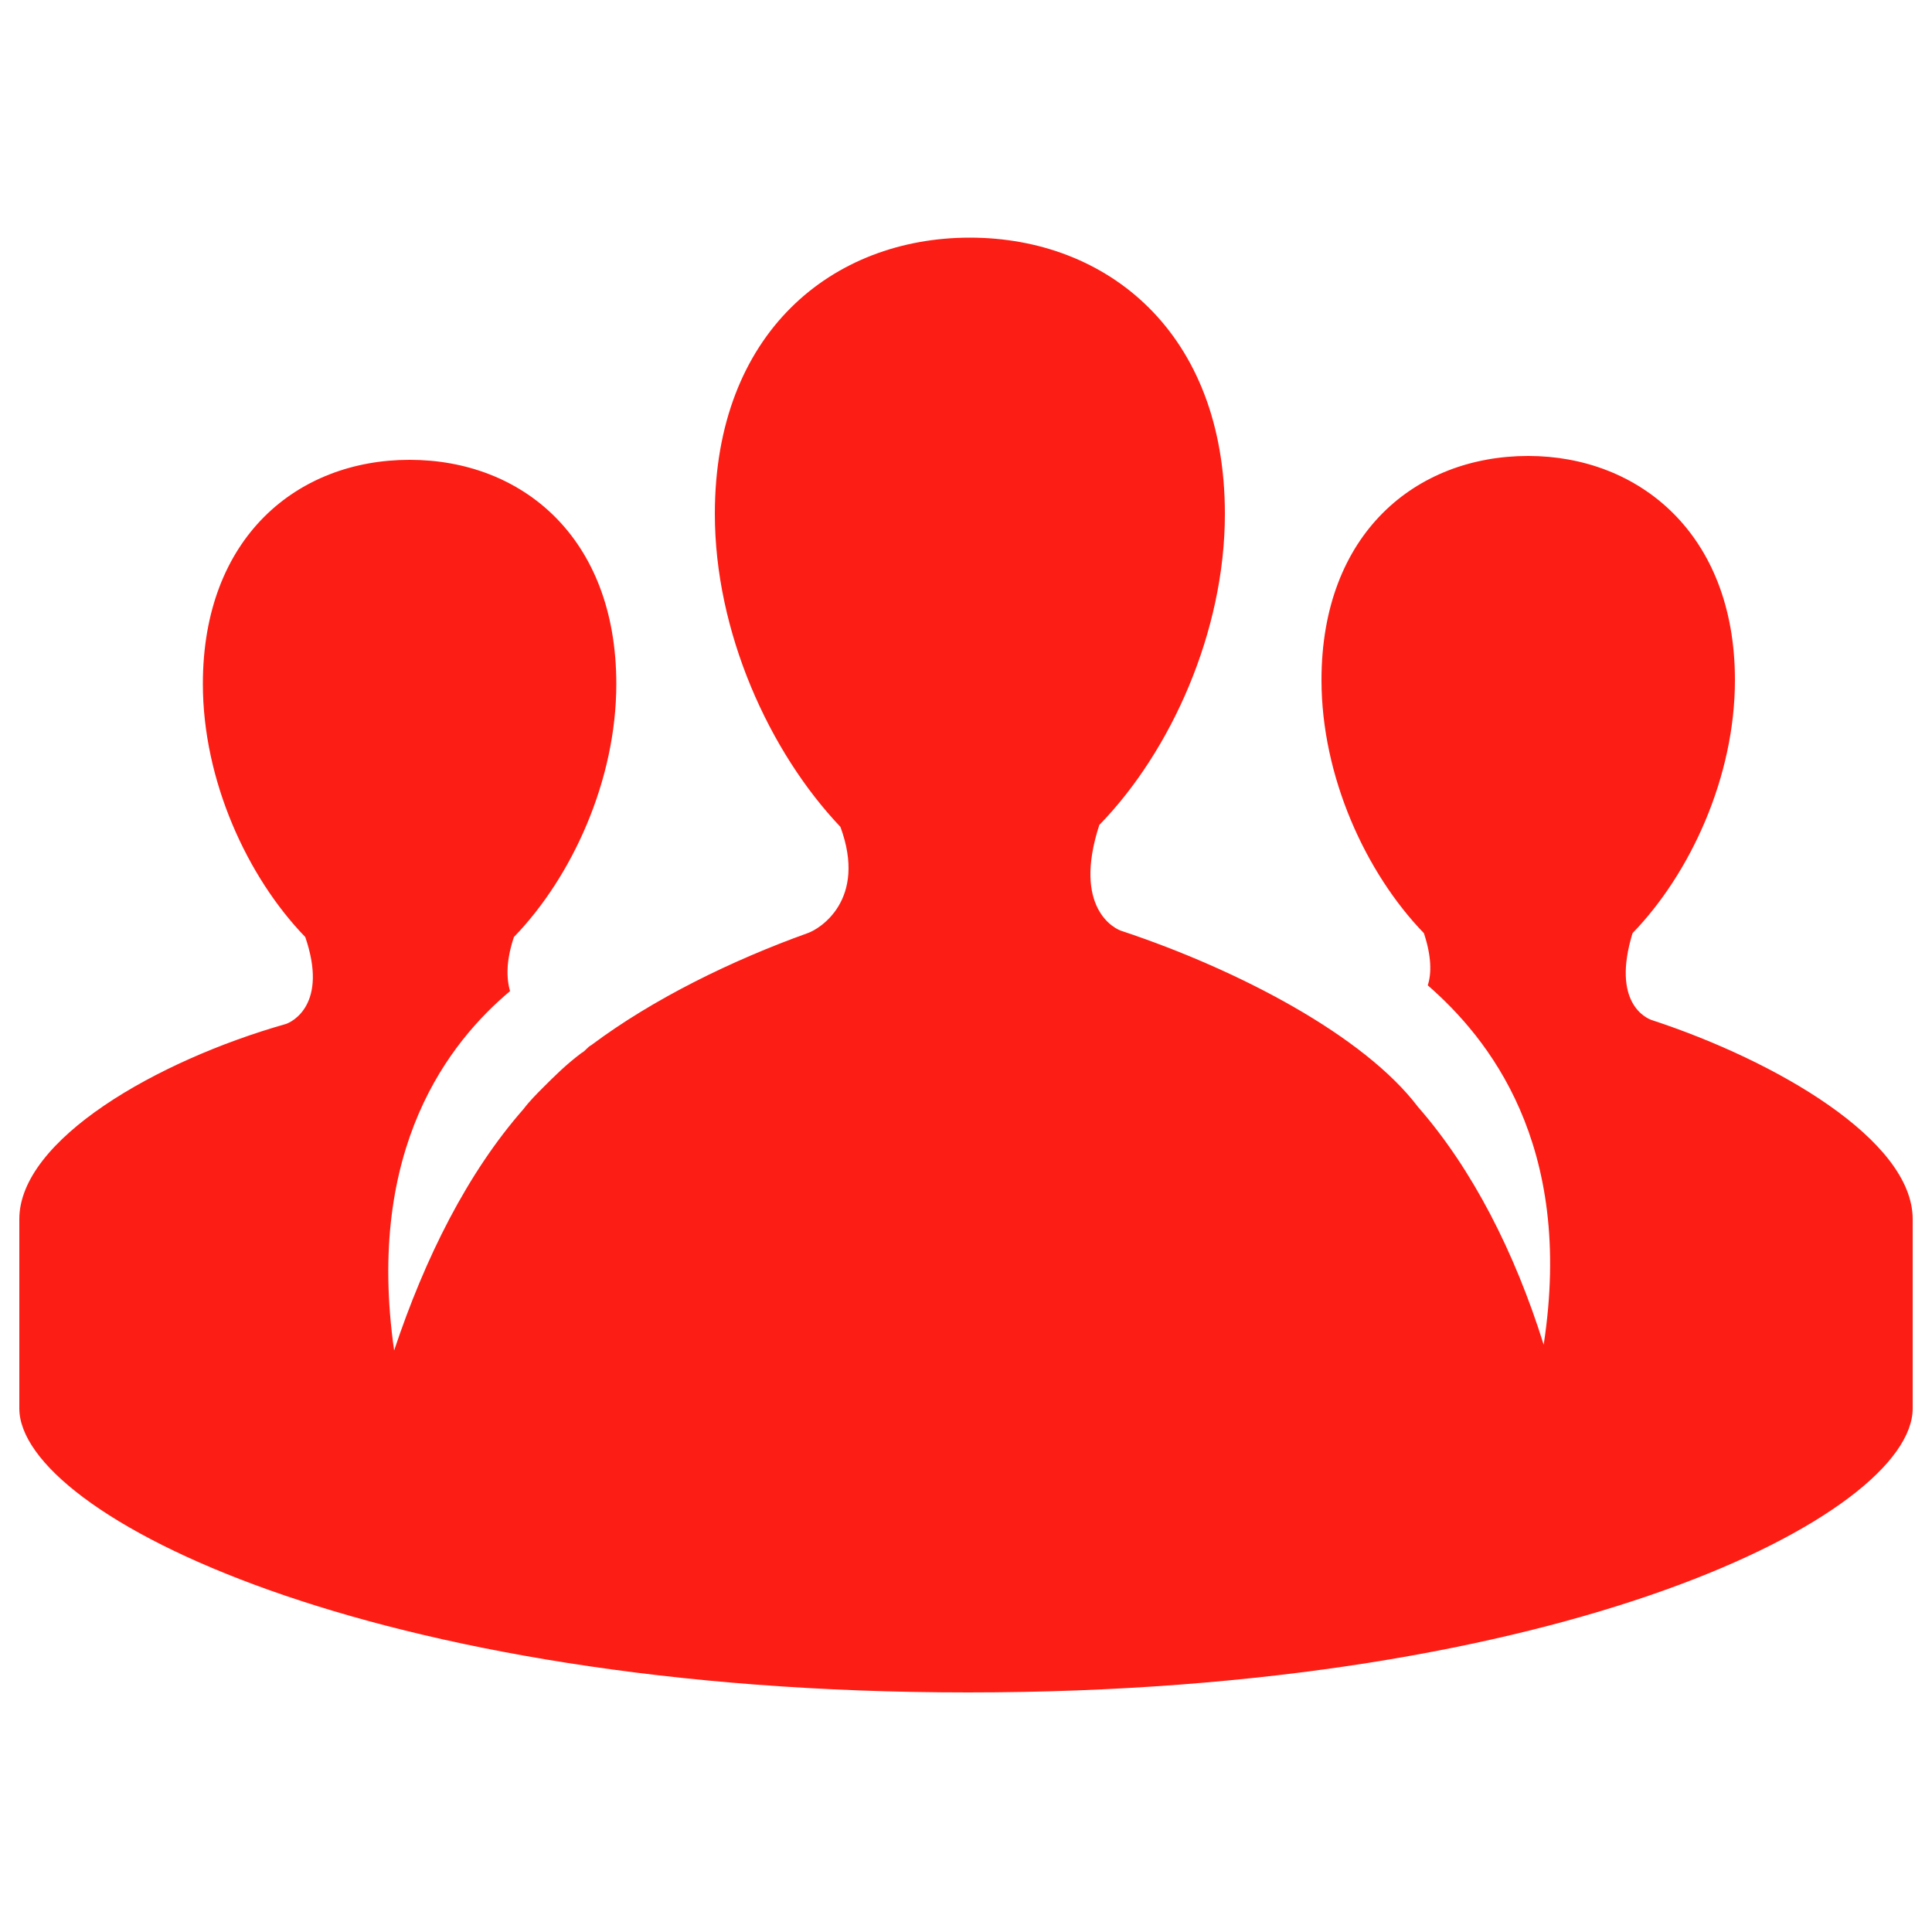
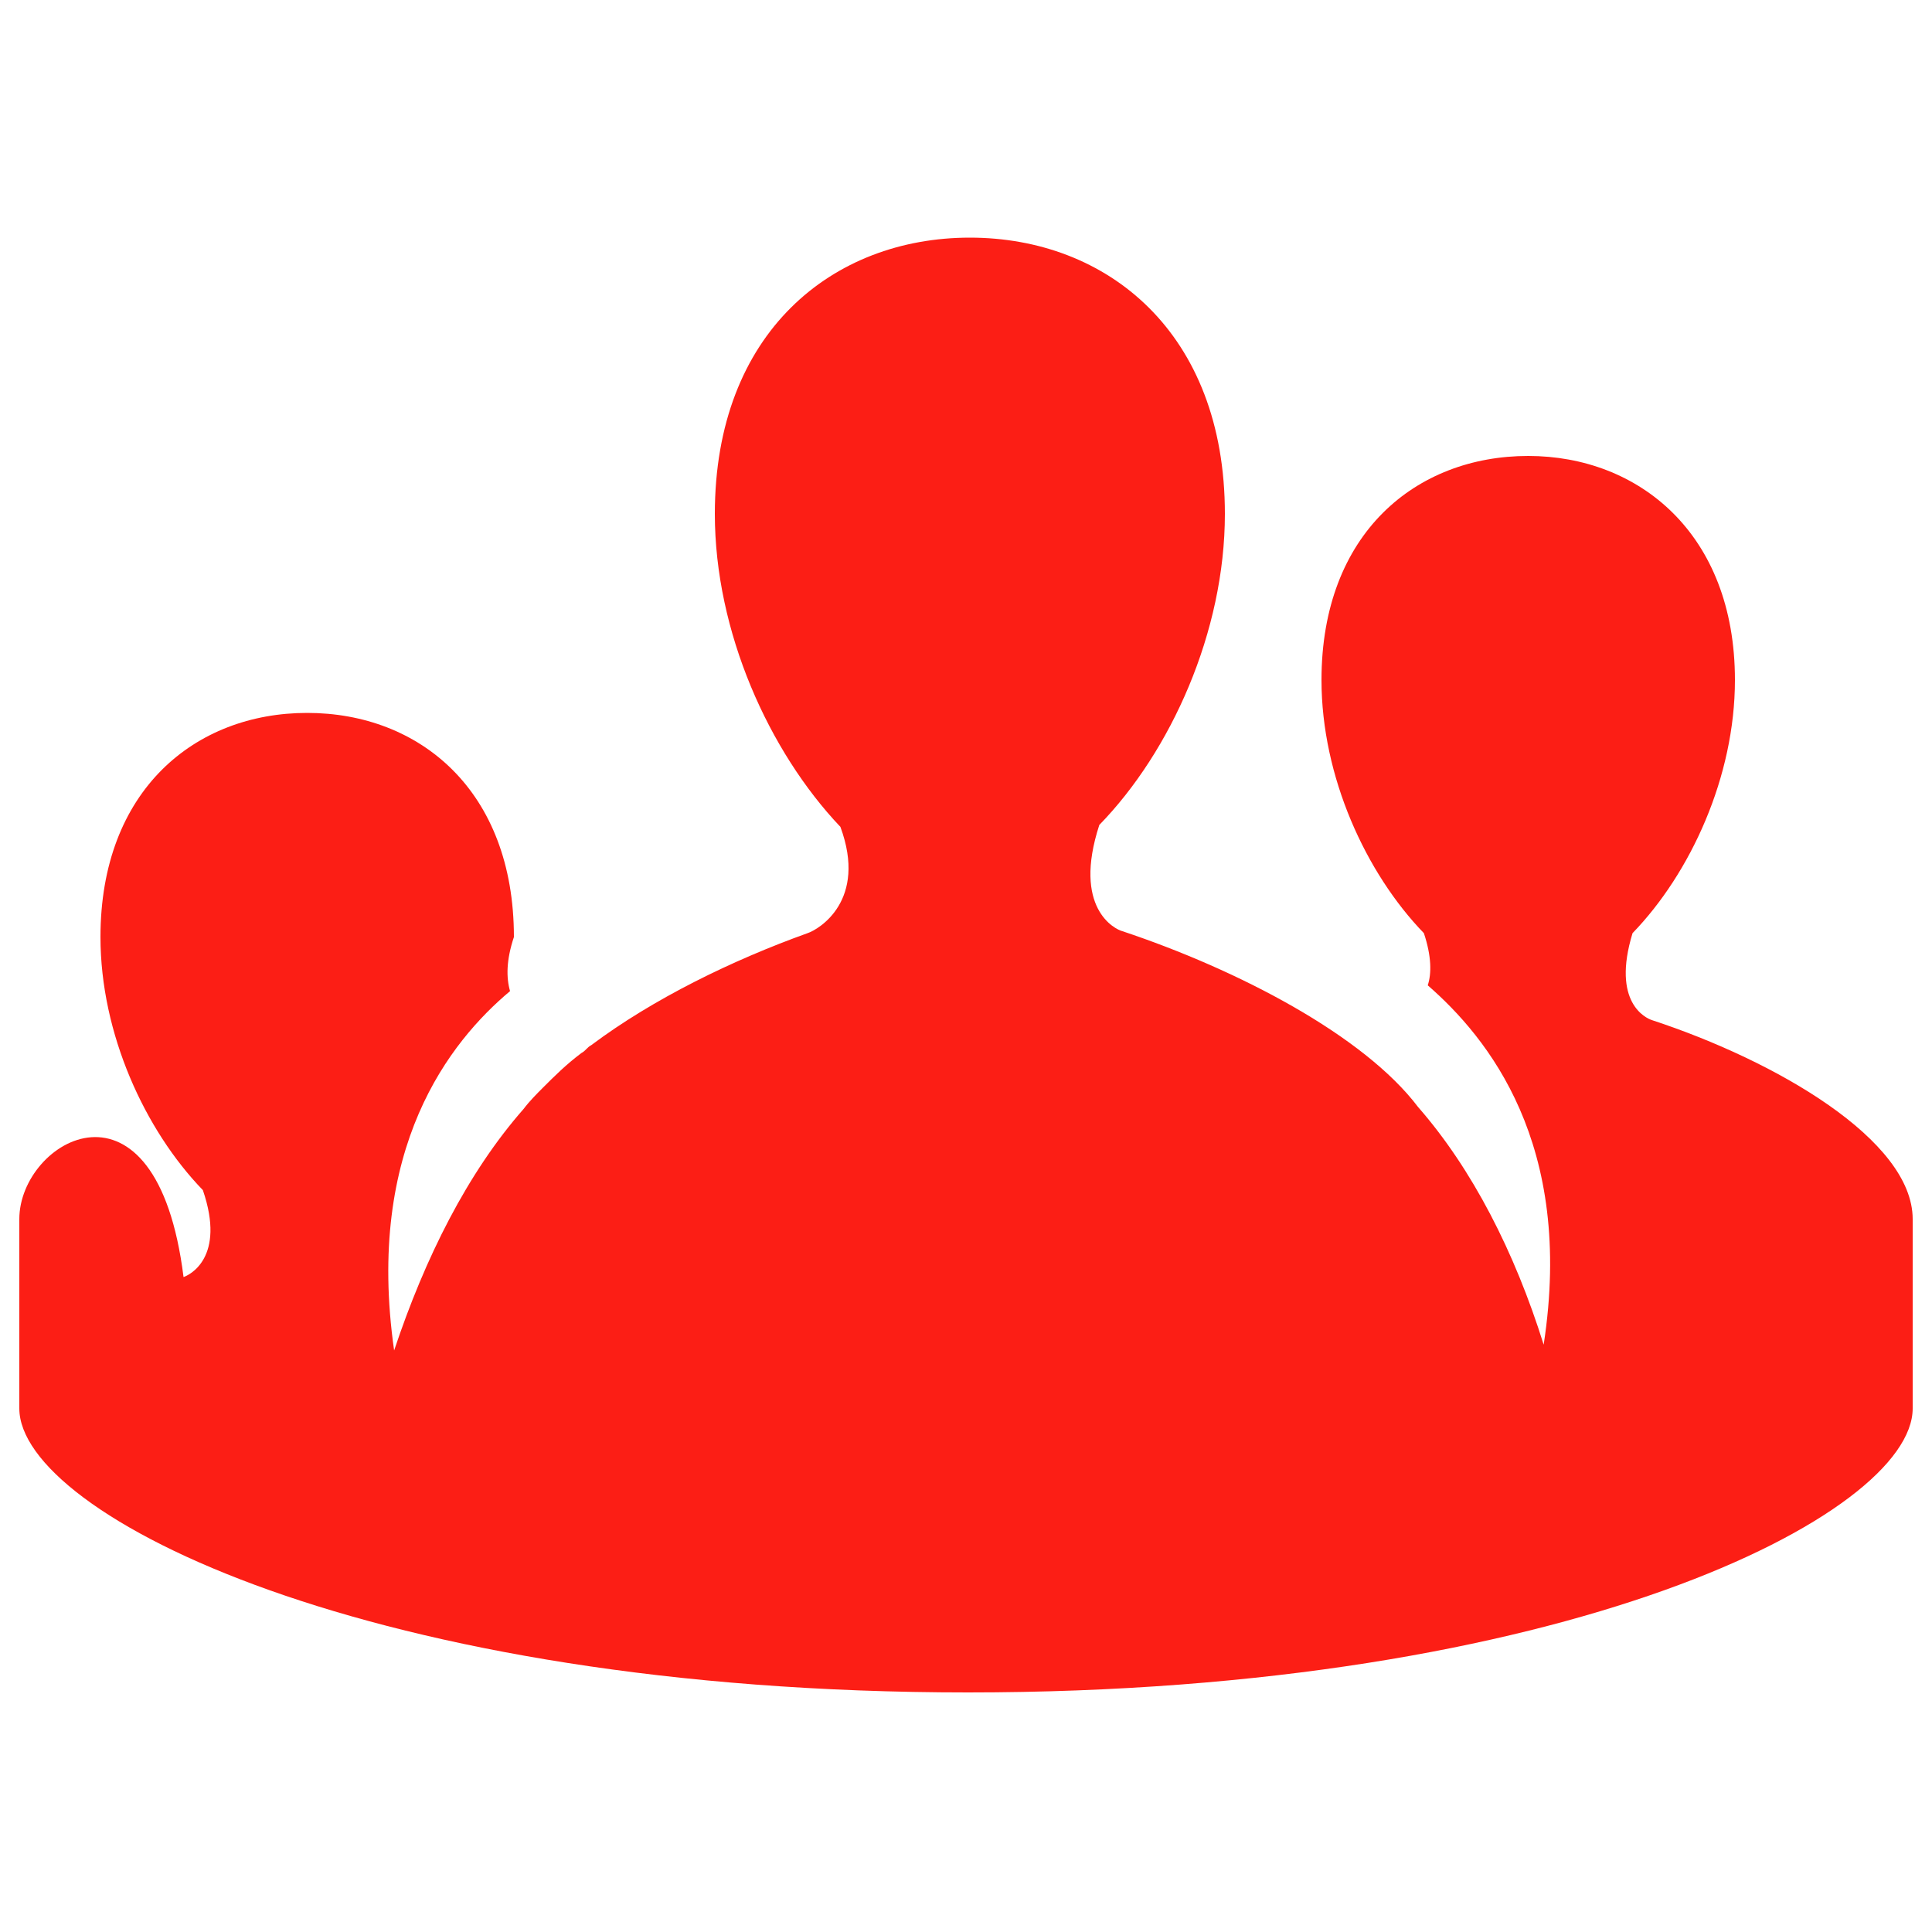
<svg xmlns="http://www.w3.org/2000/svg" version="1.1" id="Layer_1" x="0px" y="0px" viewBox="0 0 100 100" style="enable-background:new 0 0 100 100;" xml:space="preserve">
  <style type="text/css">
	.st0{fill:#FC1E15;}
</style>
-   <path class="st0" d="M85.5,52.8c-0.3-0.1-2.1-0.9-1-4.5h0c3-3.1,5.3-8.1,5.3-13.1c0-7.6-5-11.6-10.7-11.6c-5.8,0-10.7,4-10.7,11.6  c0,5,2.3,10,5.3,13.1c0.4,1.2,0.4,2.1,0.2,2.7c3.1,2.7,7.6,8.2,6,18.6c-1.5-4.8-3.7-9.1-6.5-12.3c-2.8-3.7-9.3-7.1-15.3-9.1  c-0.4-0.1-2.6-1.2-1.2-5.5h0c3.7-3.8,6.5-10,6.5-16.1c0-9.4-6.1-14.3-13.2-14.3c-7.1,0-13.2,4.9-13.2,14.3c0,6.1,2.8,12.3,6.5,16.2  c1.4,3.8-1.1,5.3-1.7,5.5c-3.9,1.4-8,3.4-11.2,5.8c-0.2,0.1-0.3,0.3-0.5,0.4c-0.8,0.6-1.4,1.2-2,1.8c-0.3,0.3-0.7,0.7-1,1.1v0  c-2.9,3.3-5.1,7.7-6.7,12.5c-1.5-10.5,2.9-16,6-18.6c-0.2-0.7-0.2-1.6,0.2-2.8c3-3.1,5.3-8.1,5.3-13.1c0-7.6-4.9-11.6-10.7-11.6  s-10.7,4-10.7,11.6c0,5,2.3,10,5.3,13.1h0c1.2,3.5-0.7,4.4-1,4.5C8.1,54.9,1,59,1,63.1c0,1.1,0,8.8,0,9.8c0,5.5,18.2,14.7,49.1,14.7  S99,78.4,99,72.9c0-1.1,0-8.8,0-9.8C99,59,91.9,54.9,85.5,52.8z" />
+   <path class="st0" d="M85.5,52.8c-0.3-0.1-2.1-0.9-1-4.5h0c3-3.1,5.3-8.1,5.3-13.1c0-7.6-5-11.6-10.7-11.6c-5.8,0-10.7,4-10.7,11.6  c0,5,2.3,10,5.3,13.1c0.4,1.2,0.4,2.1,0.2,2.7c3.1,2.7,7.6,8.2,6,18.6c-1.5-4.8-3.7-9.1-6.5-12.3c-2.8-3.7-9.3-7.1-15.3-9.1  c-0.4-0.1-2.6-1.2-1.2-5.5h0c3.7-3.8,6.5-10,6.5-16.1c0-9.4-6.1-14.3-13.2-14.3c-7.1,0-13.2,4.9-13.2,14.3c0,6.1,2.8,12.3,6.5,16.2  c1.4,3.8-1.1,5.3-1.7,5.5c-3.9,1.4-8,3.4-11.2,5.8c-0.2,0.1-0.3,0.3-0.5,0.4c-0.8,0.6-1.4,1.2-2,1.8c-0.3,0.3-0.7,0.7-1,1.1v0  c-2.9,3.3-5.1,7.7-6.7,12.5c-1.5-10.5,2.9-16,6-18.6c-0.2-0.7-0.2-1.6,0.2-2.8c0-7.6-4.9-11.6-10.7-11.6  s-10.7,4-10.7,11.6c0,5,2.3,10,5.3,13.1h0c1.2,3.5-0.7,4.4-1,4.5C8.1,54.9,1,59,1,63.1c0,1.1,0,8.8,0,9.8c0,5.5,18.2,14.7,49.1,14.7  S99,78.4,99,72.9c0-1.1,0-8.8,0-9.8C99,59,91.9,54.9,85.5,52.8z" />
</svg>